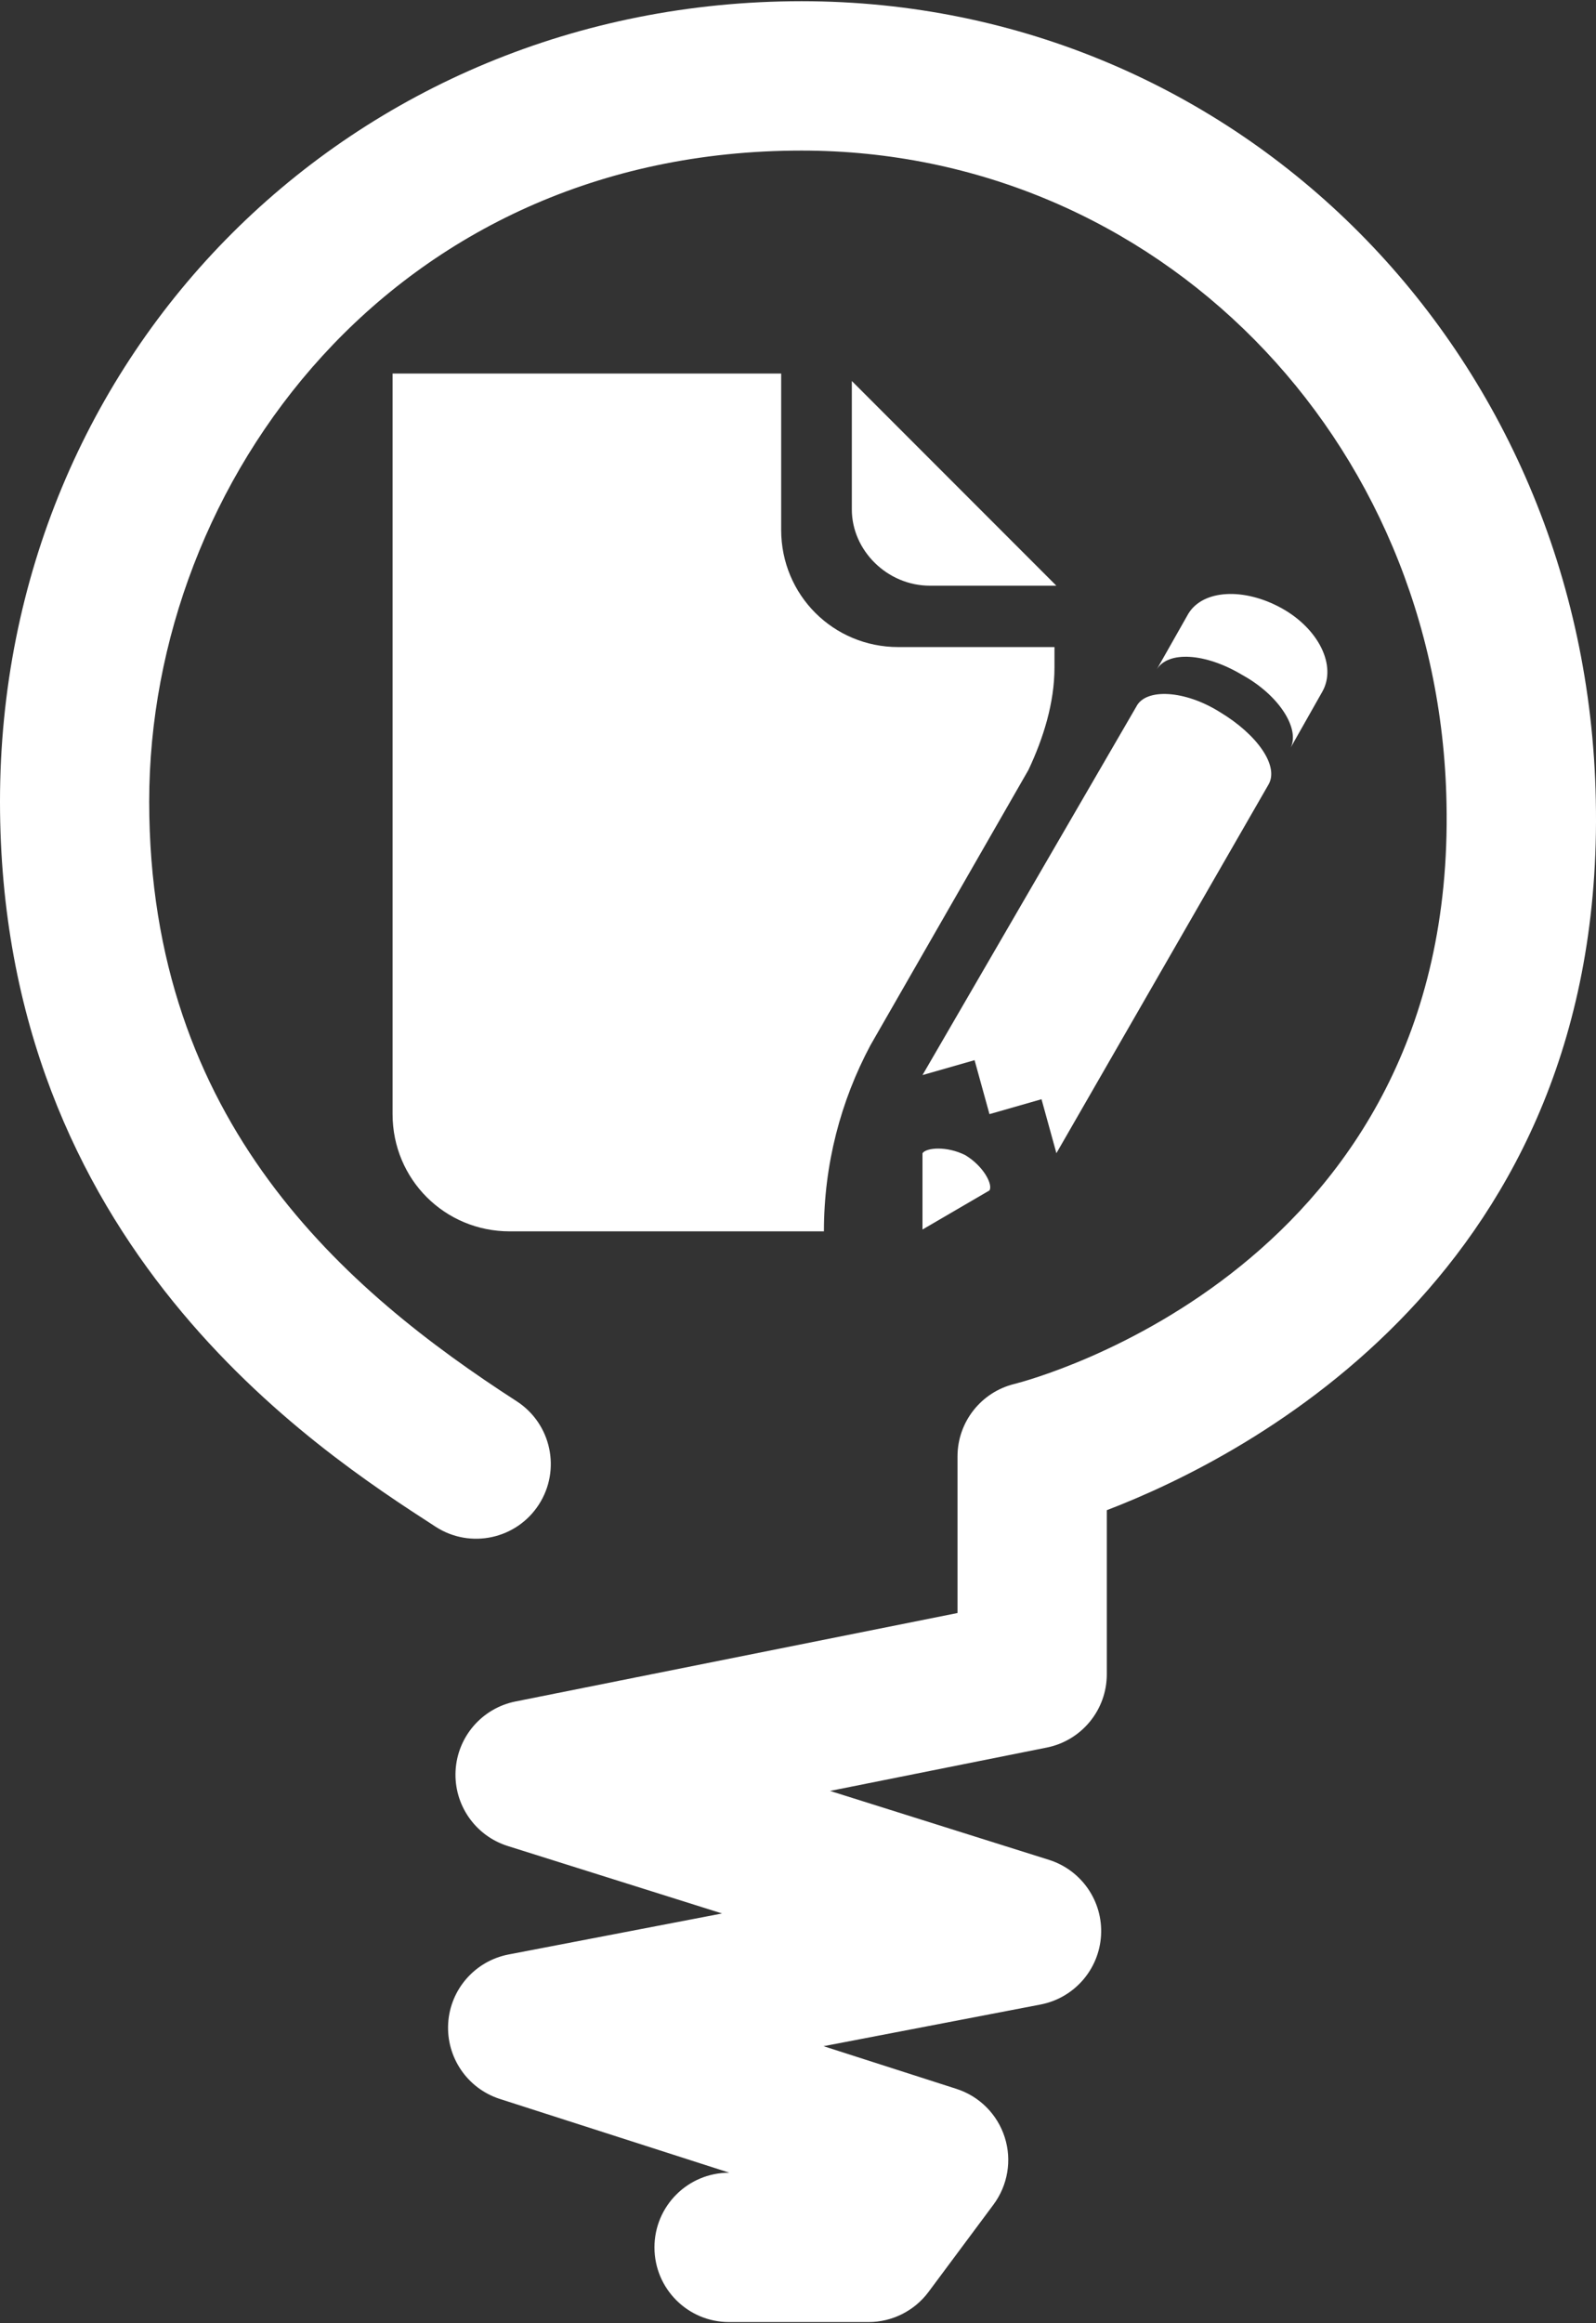
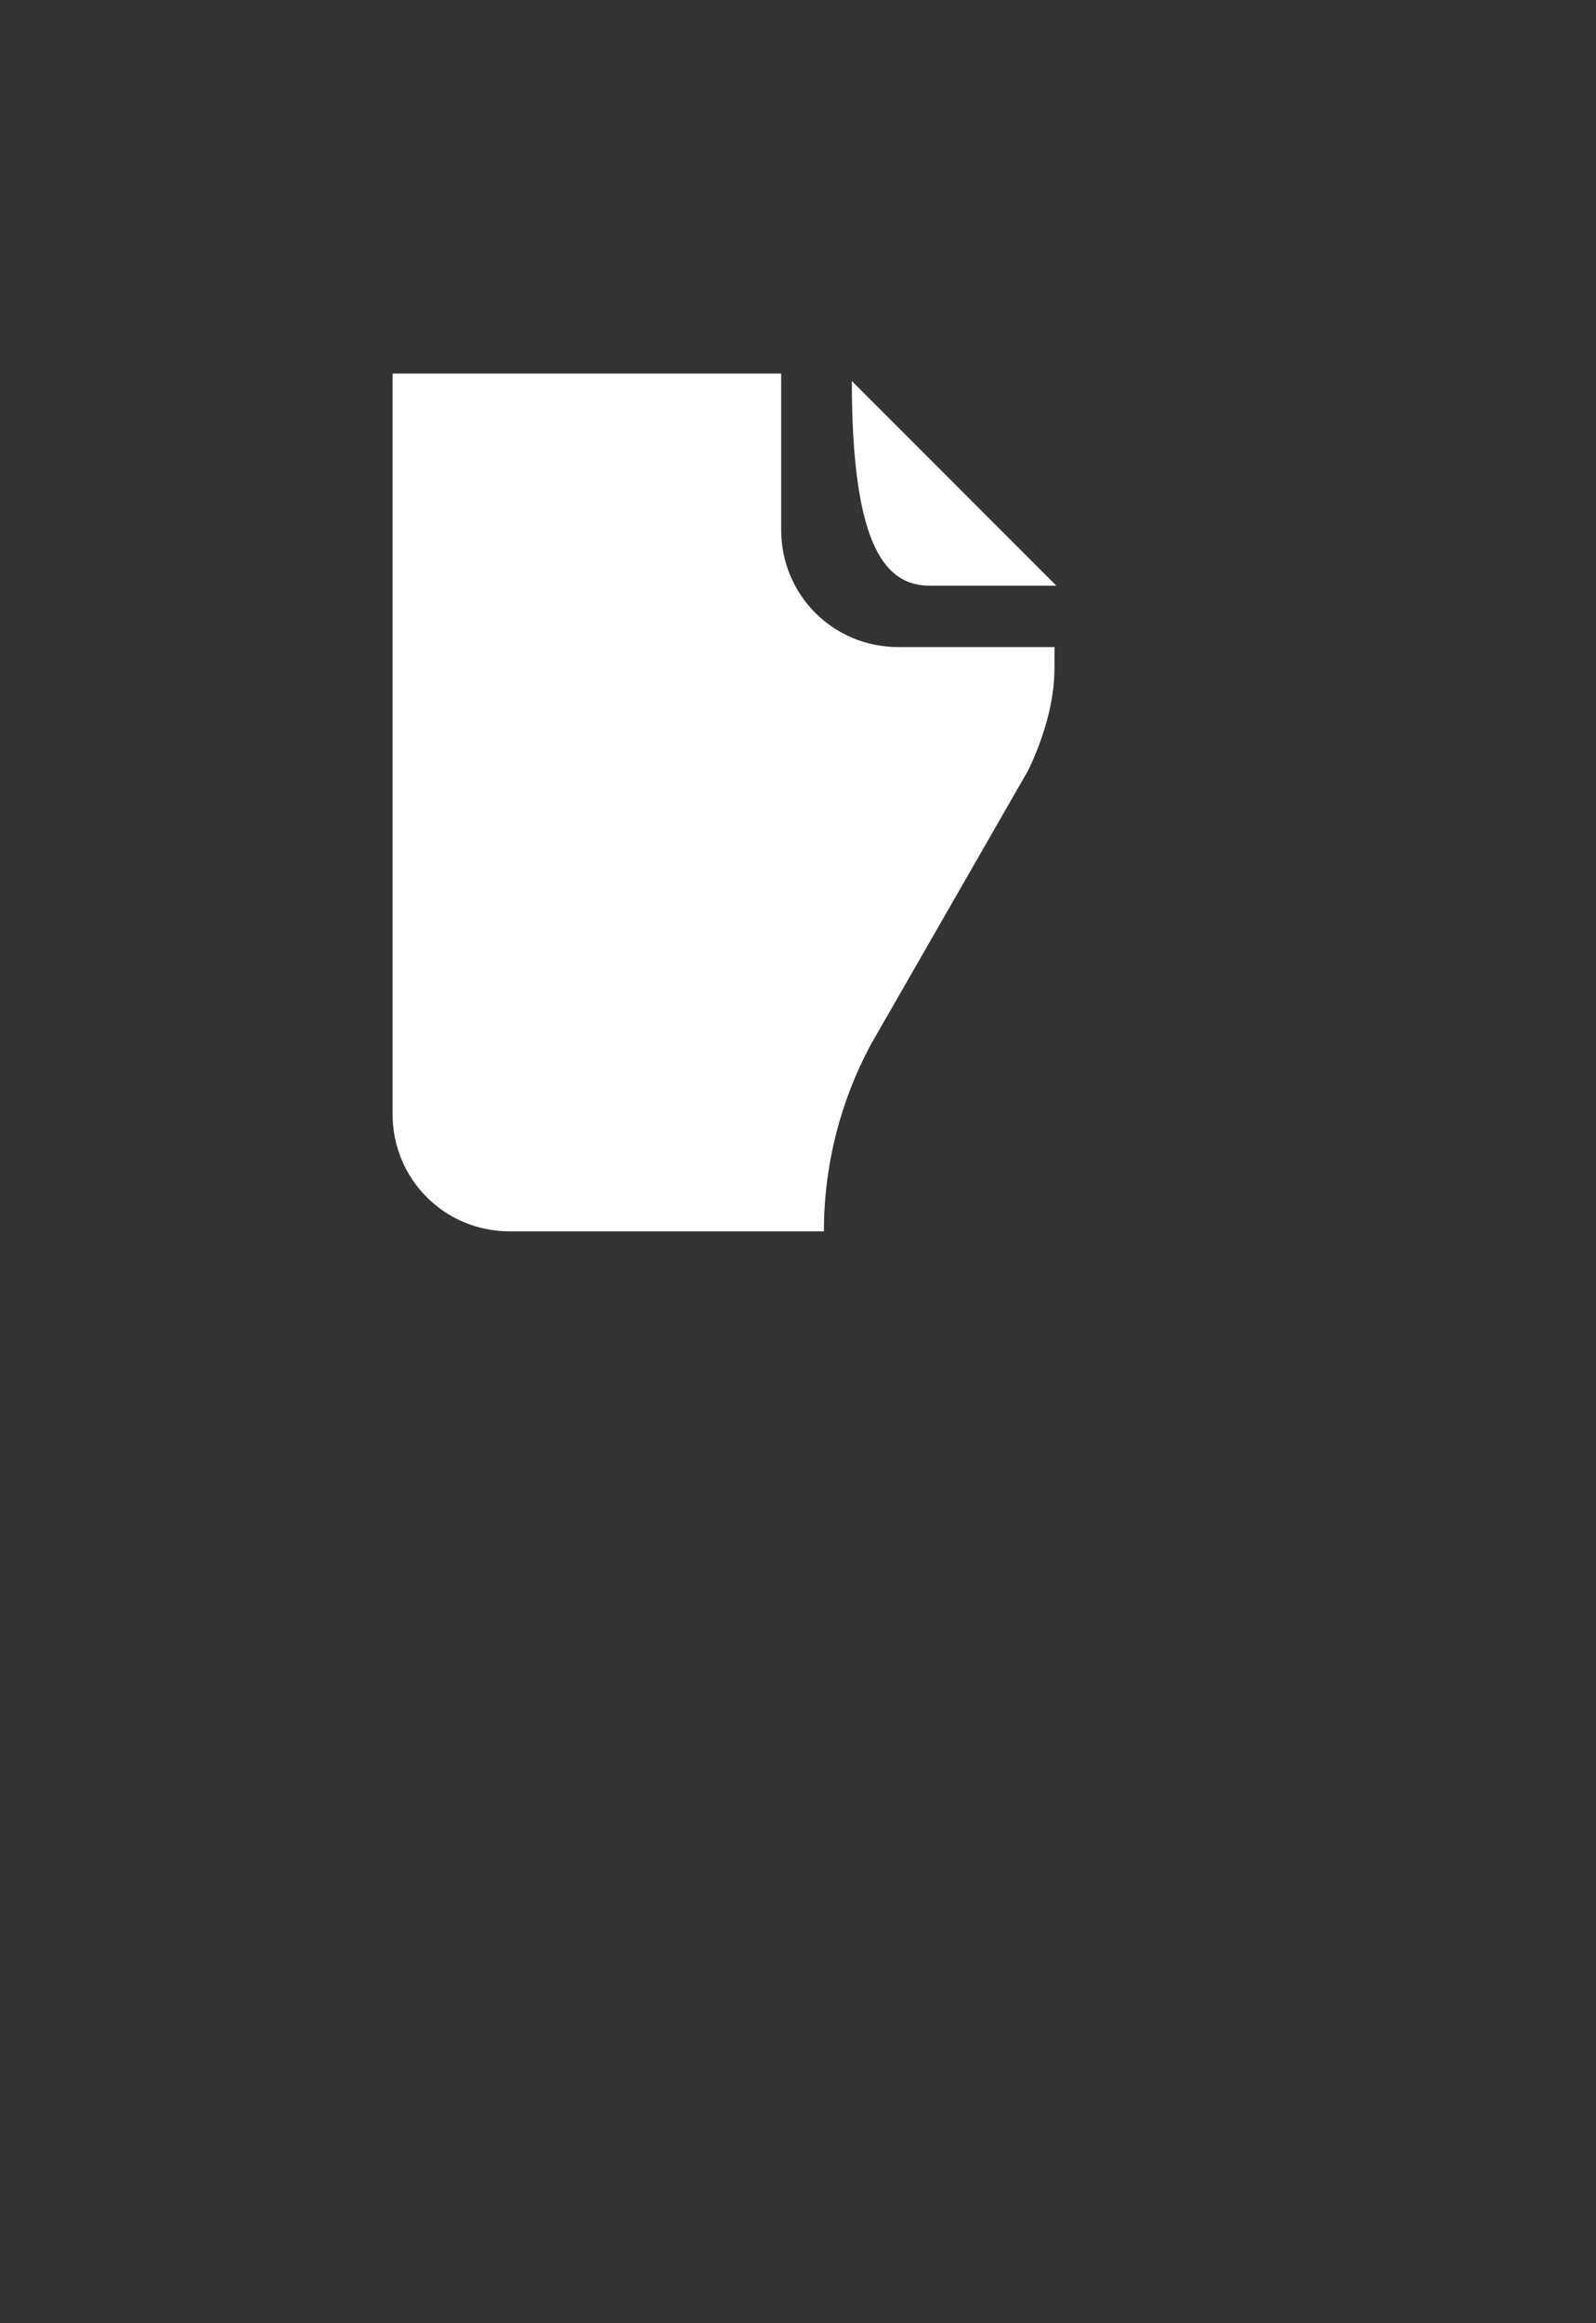
<svg xmlns="http://www.w3.org/2000/svg" version="1.1" x="0px" y="0px" width="33px" height="48px" viewBox="0 103.5 33 48" enable-background="new 0 103.5 33 48" xml:space="preserve">
  <rect x="0" y="103.5" width="33" height="48" fill="#333333" stroke="none" />
  <g>
-     <path fill="#FFFFFF" d="M17.958,151.476h-2.883c-0.853,0-1.543-0.69-1.543-1.543s0.69-1.543,1.543-1.543h0.005l-4.745-1.524   c-0.671-0.216-1.11-0.859-1.068-1.563c0.042-0.703,0.557-1.289,1.25-1.422l4.413-0.847l-4.432-1.394   c-0.672-0.212-1.116-0.852-1.078-1.556c0.038-0.703,0.547-1.291,1.238-1.43l9.14-1.828v-3.233c0-0.711,0.485-1.329,1.175-1.499   c0.369-0.092,9.137-2.414,8.936-12c-0.145-7.562-6.002-13.483-13.335-13.483c-8.443,0-13.489,6.839-13.489,13.45   c0,6.634,4.061,10.106,7.598,12.39c0.716,0.463,0.921,1.418,0.459,2.134c-0.462,0.716-1.417,0.922-2.133,0.46   C6.545,133.452,0,129.227,0,120.061c0-9.272,7.28-16.536,16.575-16.536c9.03,0,16.243,7.25,16.421,16.507   c0.204,9.745-7.179,13.547-10.111,14.67v3.39c0,0.735-0.519,1.369-1.241,1.514l-4.482,0.896l4.527,1.424   c0.674,0.213,1.118,0.855,1.077,1.561c-0.041,0.706-0.556,1.294-1.25,1.428l-4.488,0.861l2.748,0.882   c0.474,0.152,0.846,0.524,0.998,0.999c0.152,0.474,0.065,0.992-0.232,1.392l-1.346,1.808   C18.905,151.245,18.446,151.476,17.958,151.476z" />
    <g>
-       <path fill="#FFFFFF" d="M19.228,115.601h2.614l-4.229-4.229v2.653C17.613,114.871,18.343,115.601,19.228,115.601z" />
-       <path fill="#FFFFFF" d="M19.074,127.327L19.074,127.327L19.074,127.327v1.576l1.384-0.807c0.077-0.115-0.116-0.5-0.5-0.73    C19.574,127.173,19.15,127.211,19.074,127.327z M26.494,116.063c-0.769-0.423-1.615-0.385-1.922,0.115l0,0l-0.654,1.153    c0.231-0.384,1-0.346,1.769,0.115c0.769,0.423,1.192,1.115,1,1.5l0.653-1.153l0,0C27.647,117.254,27.262,116.485,26.494,116.063z     M23.495,118.1l-4.421,7.612l0,0l1.077-0.308l0.308,1.115l0,0l1.076-0.308l0.308,1.115l0,0l4.383-7.612    c0.23-0.385-0.231-1.038-1-1.5C24.495,117.754,23.687,117.716,23.495,118.1z" />
+       <path fill="#FFFFFF" d="M19.228,115.601h2.614l-4.229-4.229C17.613,114.871,18.343,115.601,19.228,115.601z" />
      <path fill="#FFFFFF" d="M21.803,117.292v-0.423h-3.229c-1.346,0-2.422-1.076-2.422-2.422v-3.229H8.117v15.301    c0,1.345,1.077,2.422,2.422,2.422h6.497c0-1.384,0.346-2.691,0.961-3.844l0,0l3.268-5.69    C21.573,118.754,21.803,118.023,21.803,117.292z" />
    </g>
  </g>
</svg>